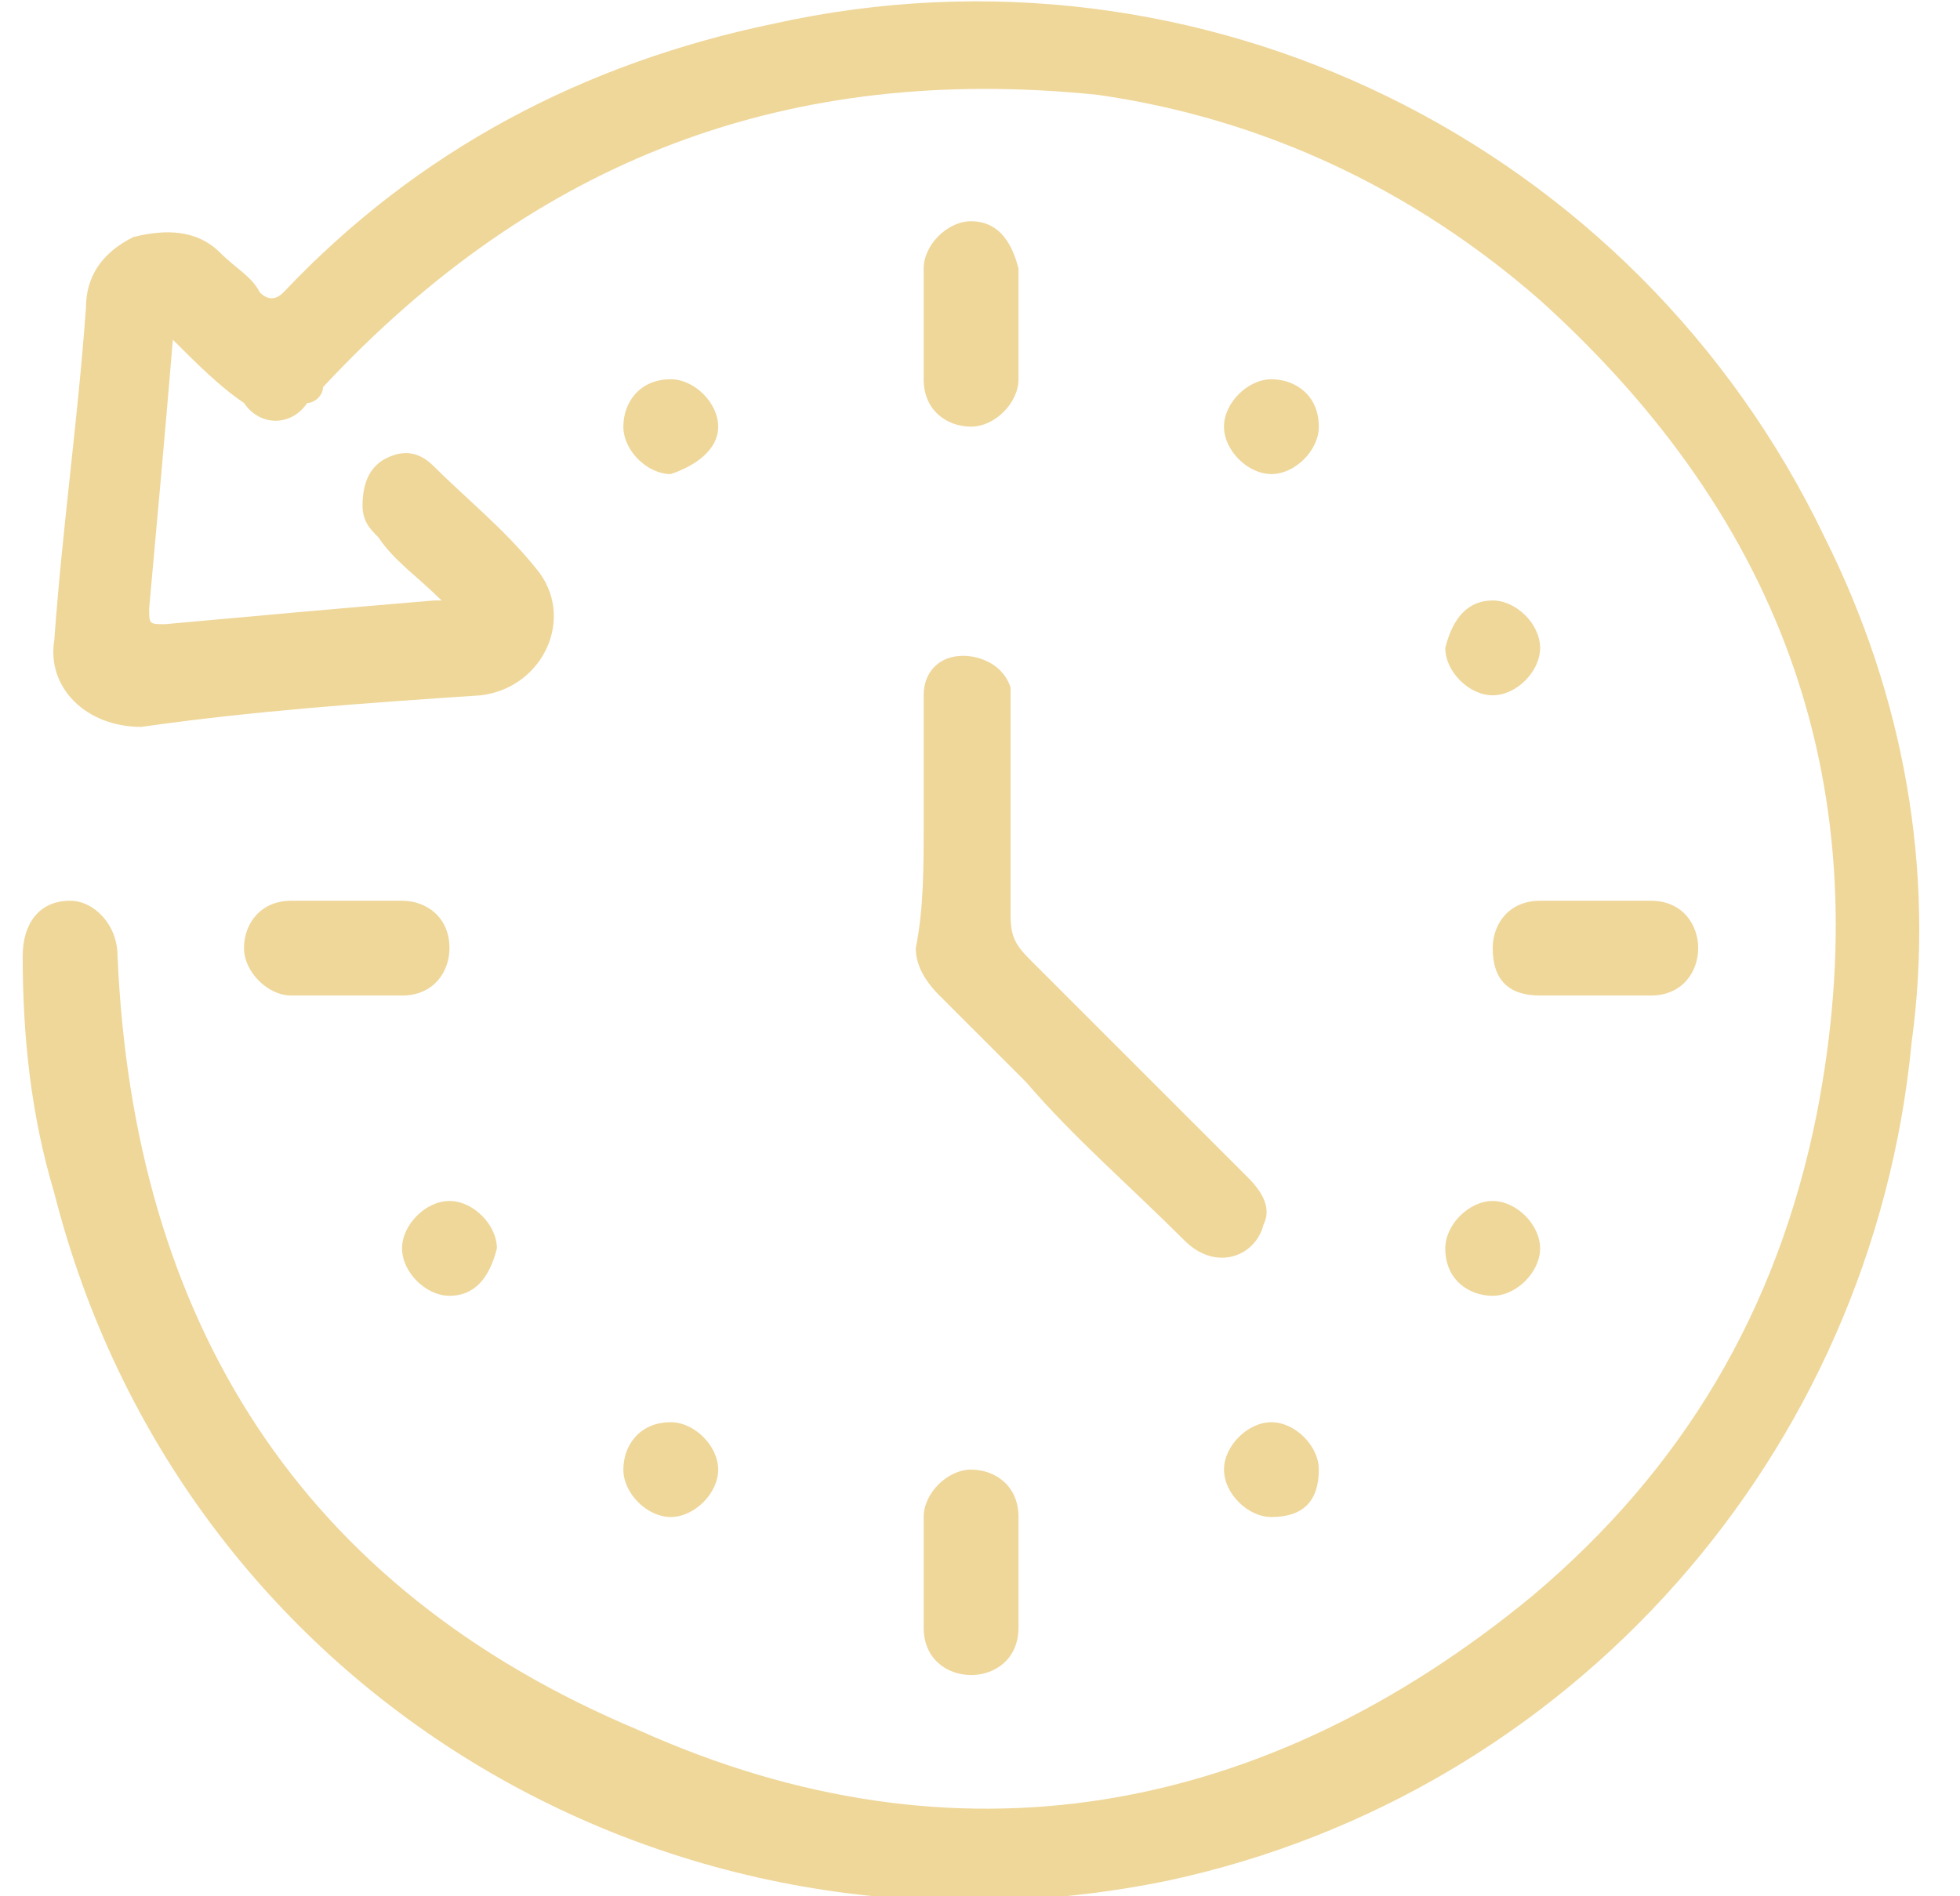
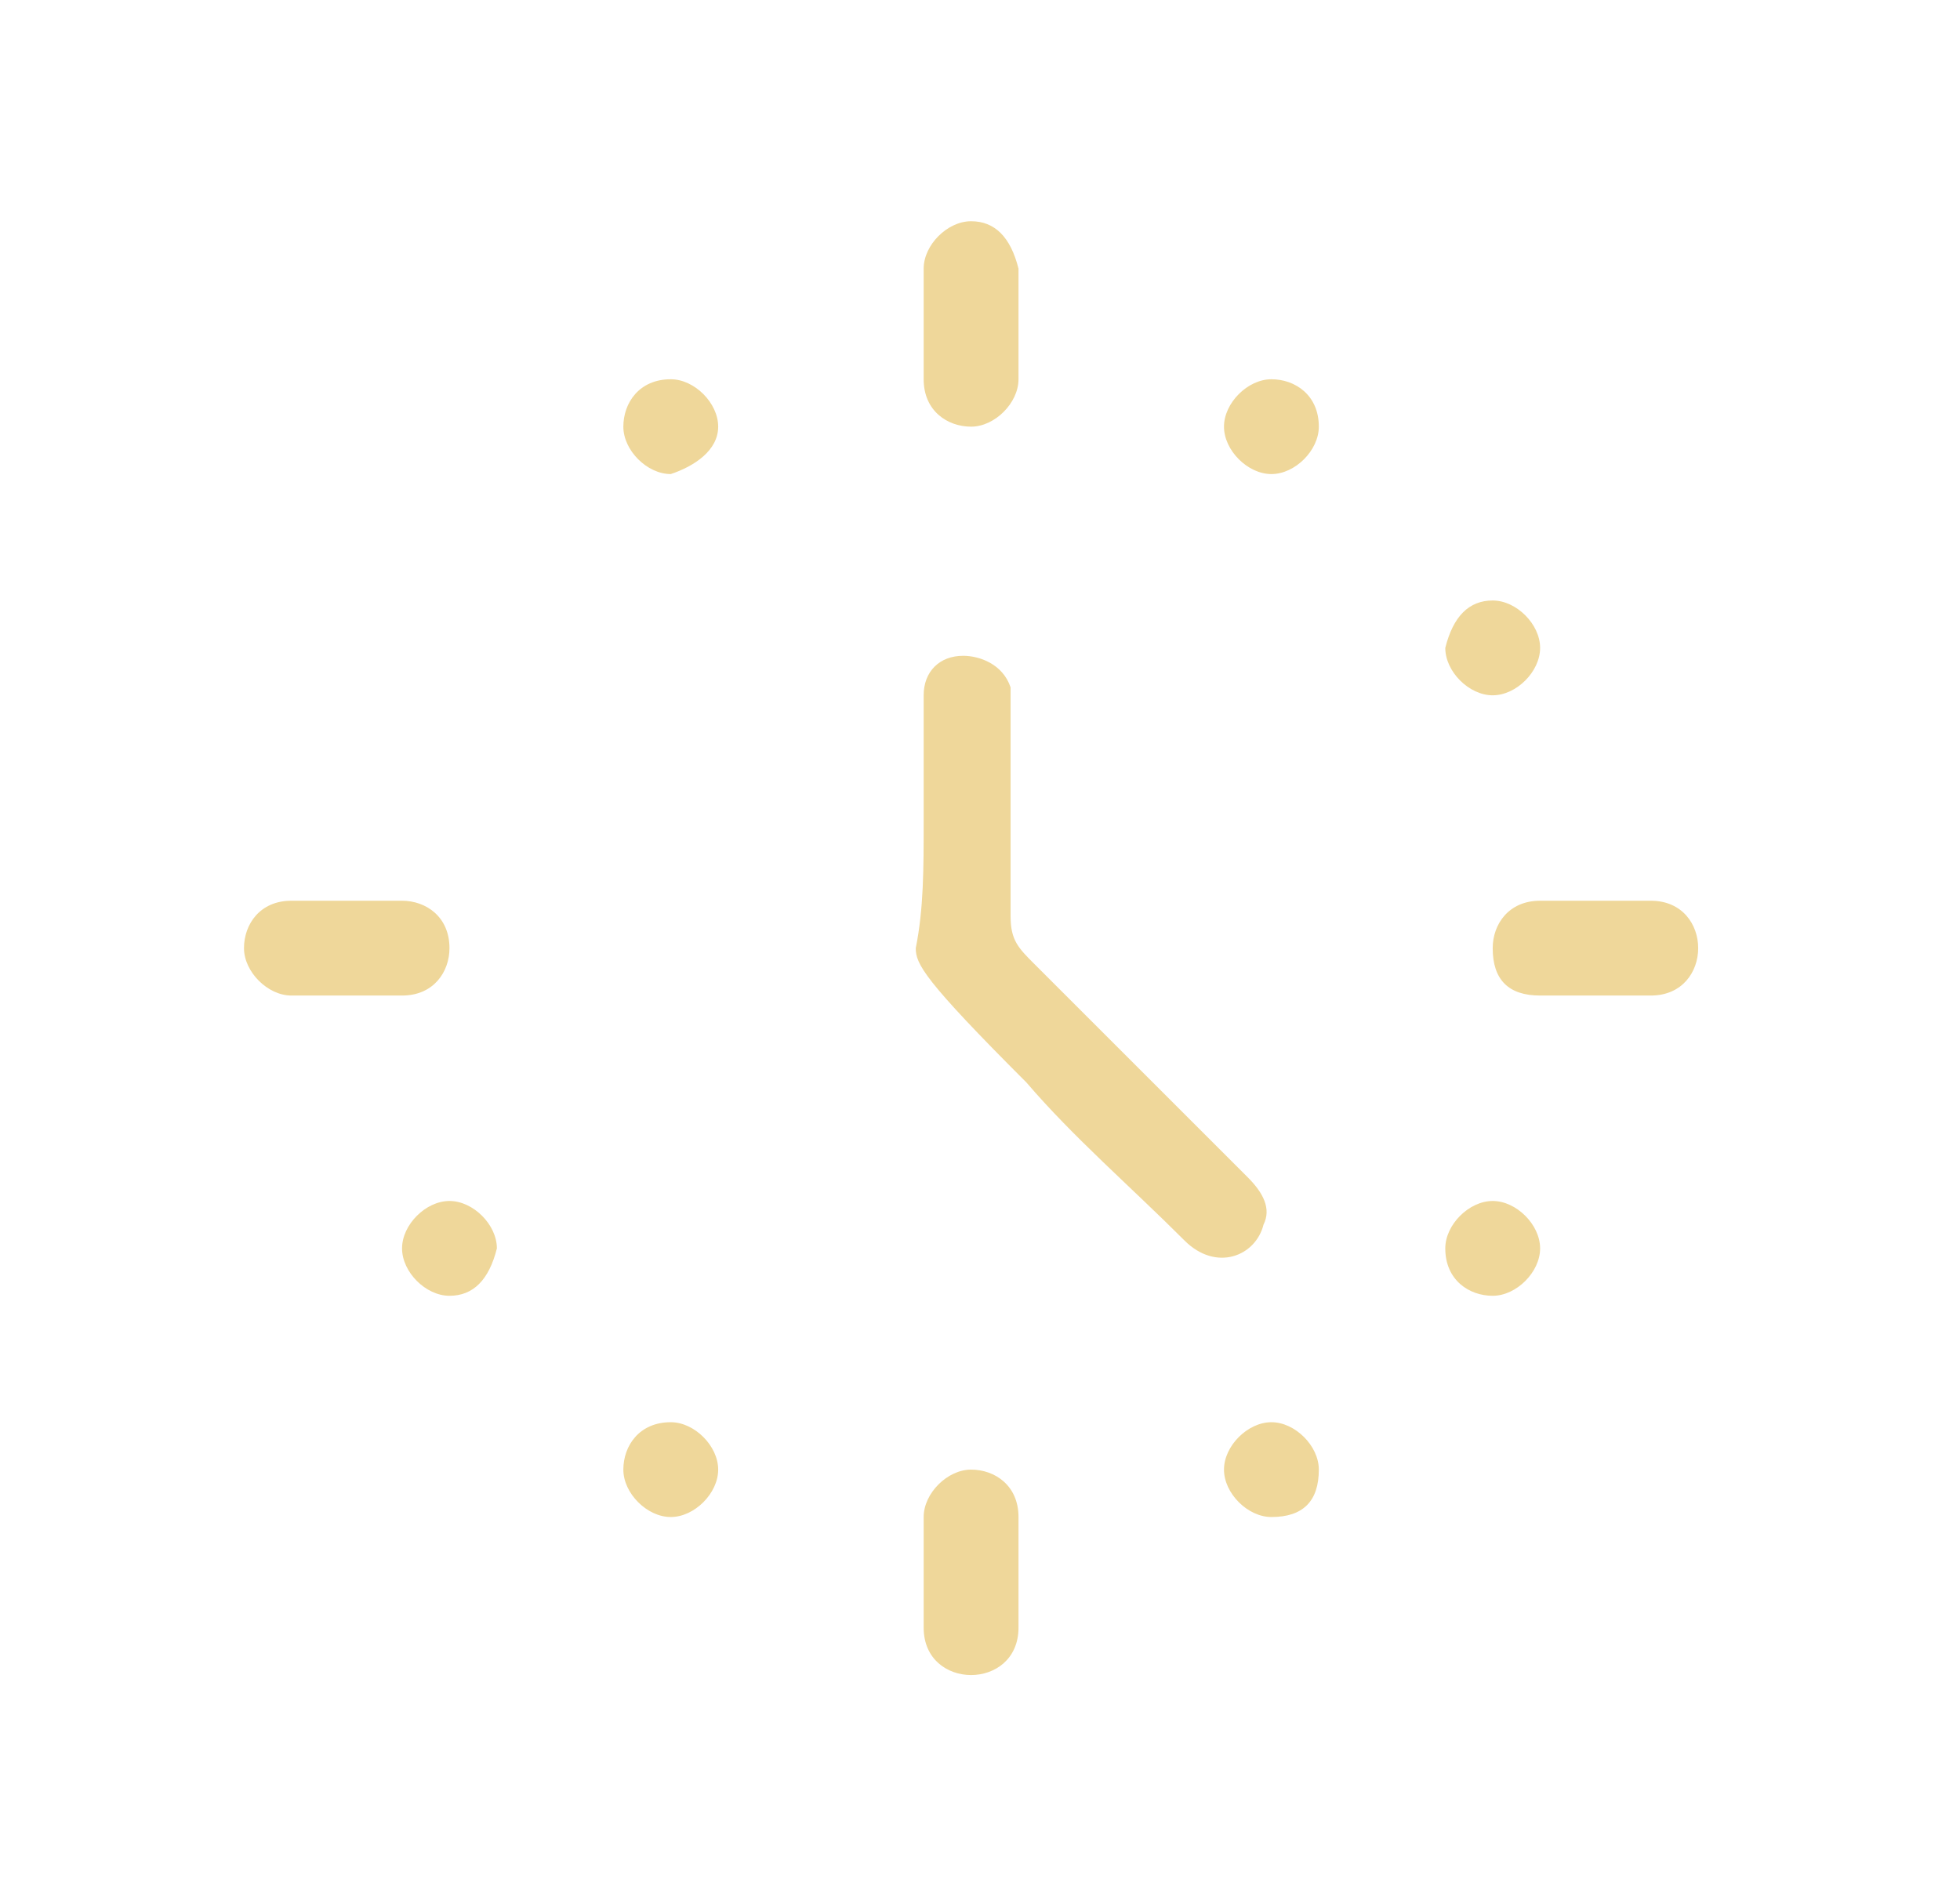
<svg xmlns="http://www.w3.org/2000/svg" width="31" height="30" viewBox="0 0 31 30" fill="none">
  <g clip-path="url(#clip0_38_2104)">
-     <path d="M2.734 5.375C2.609 6.875 2.484 8.25 2.359 9.625C2.359 9.875 2.359 9.875 2.609 9.875C3.984 9.75 5.359 9.625 6.859 9.5H6.984C6.609 9.125 6.234 8.875 5.984 8.5C5.859 8.375 5.734 8.25 5.734 8C5.734 7.625 5.859 7.375 6.109 7.25C6.359 7.125 6.609 7.125 6.859 7.375C7.359 7.875 7.984 8.375 8.484 9C9.109 9.75 8.609 10.875 7.609 11C5.734 11.125 3.984 11.25 2.234 11.5C1.359 11.5 0.734 10.875 0.859 10.125C0.984 8.375 1.234 6.625 1.359 4.875C1.359 4.375 1.609 4 2.109 3.75C2.609 3.625 3.109 3.625 3.484 4C3.734 4.25 3.984 4.375 4.109 4.625C4.234 4.75 4.359 4.75 4.484 4.625C6.609 2.375 9.234 1 12.234 0.375C18.984 -1.125 25.859 2.25 28.859 8.5C30.109 11 30.609 13.75 30.234 16.5C29.609 23 24.859 28.375 18.484 29.75C10.609 31.375 2.859 26.75 0.859 18.875C0.484 17.625 0.359 16.375 0.359 15.125C0.359 14.625 0.609 14.25 1.109 14.25C1.484 14.25 1.859 14.625 1.859 15.125C2.109 20.875 4.734 25.125 10.109 27.375C15.109 29.625 19.984 28.75 24.234 25.25C26.609 23.25 28.109 20.75 28.734 17.625C29.734 12.5 28.234 8.25 24.359 4.75C22.359 3 19.984 1.875 17.359 1.5C12.484 1 8.484 2.5 5.109 6.125C5.109 6.25 4.984 6.375 4.859 6.375C4.609 6.75 4.109 6.75 3.859 6.375C3.484 6.125 3.109 5.75 2.734 5.375Z" fill="#EFD79A" />
-     <path d="M14.609 13V11C14.609 10.625 14.859 10.375 15.234 10.375C15.484 10.375 15.859 10.5 15.984 10.875V14.5C15.984 14.875 16.109 15 16.359 15.25L19.734 18.625C19.984 18.875 20.109 19.125 19.984 19.375C19.859 19.875 19.234 20.125 18.734 19.625C17.859 18.75 16.984 18 16.234 17.125L14.859 15.75C14.609 15.5 14.484 15.25 14.484 15C14.609 14.375 14.609 13.75 14.609 13ZM16.109 5.125V6C16.109 6.375 15.734 6.75 15.359 6.75C14.984 6.75 14.609 6.5 14.609 6V4.25C14.609 3.875 14.984 3.5 15.359 3.5C15.734 3.5 15.984 3.75 16.109 4.25V5.125ZM5.484 14.25H6.359C6.734 14.25 7.109 14.5 7.109 15C7.109 15.375 6.859 15.75 6.359 15.75H4.609C4.234 15.75 3.859 15.375 3.859 15C3.859 14.625 4.109 14.25 4.609 14.25H5.484ZM25.234 15.75H24.359C23.859 15.75 23.609 15.5 23.609 15C23.609 14.625 23.859 14.25 24.359 14.25H26.109C26.609 14.25 26.859 14.625 26.859 15C26.859 15.375 26.609 15.75 26.109 15.75H25.234ZM16.109 24.875V25.75C16.109 26.25 15.734 26.5 15.359 26.5C14.984 26.5 14.609 26.25 14.609 25.75V24C14.609 23.625 14.984 23.25 15.359 23.25C15.734 23.25 16.109 23.5 16.109 24V24.875ZM10.609 7.5C10.234 7.5 9.859 7.125 9.859 6.75C9.859 6.375 10.109 6 10.609 6C10.984 6 11.359 6.375 11.359 6.75C11.359 7.125 10.984 7.375 10.609 7.5ZM10.609 24C10.234 24 9.859 23.625 9.859 23.25C9.859 22.875 10.109 22.5 10.609 22.5C10.984 22.5 11.359 22.875 11.359 23.25C11.359 23.625 10.984 24 10.609 24ZM20.859 6.75C20.859 7.125 20.484 7.5 20.109 7.5C19.734 7.5 19.359 7.125 19.359 6.75C19.359 6.375 19.734 6 20.109 6C20.484 6 20.859 6.25 20.859 6.75ZM23.609 9.5C23.984 9.5 24.359 9.875 24.359 10.25C24.359 10.625 23.984 11 23.609 11C23.234 11 22.859 10.625 22.859 10.25C22.984 9.75 23.234 9.5 23.609 9.5ZM24.359 19.75C24.359 20.125 23.984 20.5 23.609 20.5C23.234 20.5 22.859 20.25 22.859 19.75C22.859 19.375 23.234 19 23.609 19C23.984 19 24.359 19.375 24.359 19.75ZM7.109 20.5C6.734 20.5 6.359 20.125 6.359 19.75C6.359 19.375 6.734 19 7.109 19C7.484 19 7.859 19.375 7.859 19.75C7.734 20.25 7.484 20.5 7.109 20.5ZM20.109 24C19.734 24 19.359 23.625 19.359 23.25C19.359 22.875 19.734 22.5 20.109 22.5C20.484 22.5 20.859 22.875 20.859 23.25C20.859 23.75 20.609 24 20.109 24Z" fill="#EFD79A" />
+     <path d="M14.609 13V11C14.609 10.625 14.859 10.375 15.234 10.375C15.484 10.375 15.859 10.5 15.984 10.875V14.5C15.984 14.875 16.109 15 16.359 15.25L19.734 18.625C19.984 18.875 20.109 19.125 19.984 19.375C19.859 19.875 19.234 20.125 18.734 19.625C17.859 18.75 16.984 18 16.234 17.125C14.609 15.5 14.484 15.25 14.484 15C14.609 14.375 14.609 13.75 14.609 13ZM16.109 5.125V6C16.109 6.375 15.734 6.75 15.359 6.75C14.984 6.75 14.609 6.5 14.609 6V4.25C14.609 3.875 14.984 3.5 15.359 3.5C15.734 3.5 15.984 3.75 16.109 4.25V5.125ZM5.484 14.25H6.359C6.734 14.25 7.109 14.5 7.109 15C7.109 15.375 6.859 15.75 6.359 15.75H4.609C4.234 15.75 3.859 15.375 3.859 15C3.859 14.625 4.109 14.25 4.609 14.25H5.484ZM25.234 15.75H24.359C23.859 15.75 23.609 15.5 23.609 15C23.609 14.625 23.859 14.25 24.359 14.25H26.109C26.609 14.25 26.859 14.625 26.859 15C26.859 15.375 26.609 15.75 26.109 15.75H25.234ZM16.109 24.875V25.75C16.109 26.25 15.734 26.5 15.359 26.5C14.984 26.5 14.609 26.25 14.609 25.75V24C14.609 23.625 14.984 23.25 15.359 23.25C15.734 23.25 16.109 23.5 16.109 24V24.875ZM10.609 7.5C10.234 7.5 9.859 7.125 9.859 6.75C9.859 6.375 10.109 6 10.609 6C10.984 6 11.359 6.375 11.359 6.75C11.359 7.125 10.984 7.375 10.609 7.5ZM10.609 24C10.234 24 9.859 23.625 9.859 23.25C9.859 22.875 10.109 22.5 10.609 22.5C10.984 22.5 11.359 22.875 11.359 23.25C11.359 23.625 10.984 24 10.609 24ZM20.859 6.75C20.859 7.125 20.484 7.5 20.109 7.5C19.734 7.5 19.359 7.125 19.359 6.75C19.359 6.375 19.734 6 20.109 6C20.484 6 20.859 6.25 20.859 6.75ZM23.609 9.5C23.984 9.5 24.359 9.875 24.359 10.25C24.359 10.625 23.984 11 23.609 11C23.234 11 22.859 10.625 22.859 10.25C22.984 9.75 23.234 9.5 23.609 9.5ZM24.359 19.75C24.359 20.125 23.984 20.5 23.609 20.5C23.234 20.5 22.859 20.25 22.859 19.75C22.859 19.375 23.234 19 23.609 19C23.984 19 24.359 19.375 24.359 19.75ZM7.109 20.5C6.734 20.5 6.359 20.125 6.359 19.75C6.359 19.375 6.734 19 7.109 19C7.484 19 7.859 19.375 7.859 19.75C7.734 20.25 7.484 20.5 7.109 20.5ZM20.109 24C19.734 24 19.359 23.625 19.359 23.25C19.359 22.875 19.734 22.5 20.109 22.5C20.484 22.5 20.859 22.875 20.859 23.25C20.859 23.75 20.609 24 20.109 24Z" fill="#EFD79A" />
  </g>
  <defs>
    <clipPath id="clip0_38_2104">
      <rect width="30" height="30" fill="white" transform="translate(0.359)" />
    </clipPath>
  </defs>
</svg>